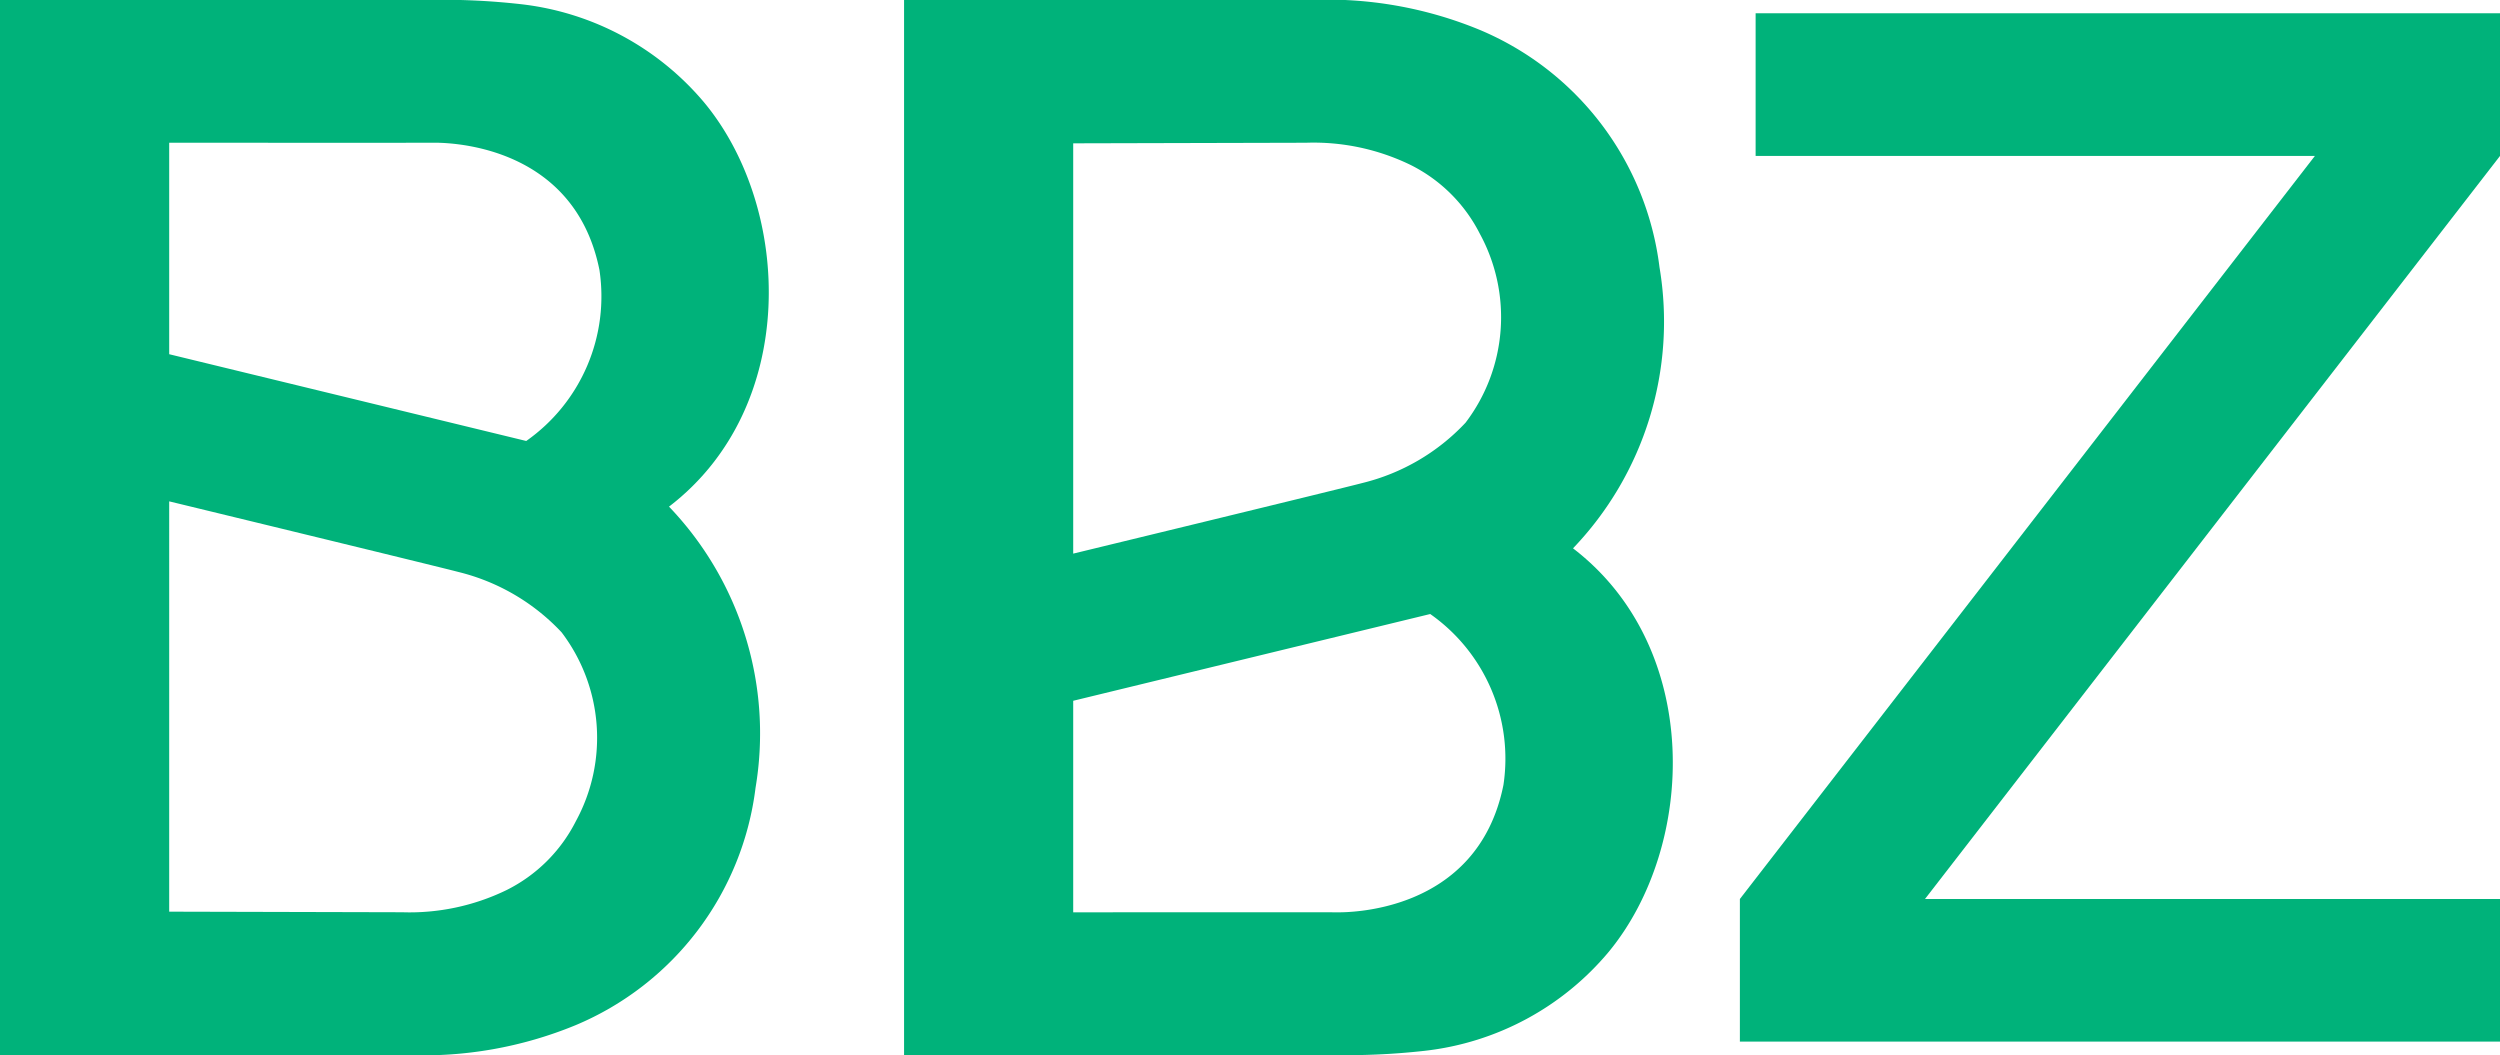
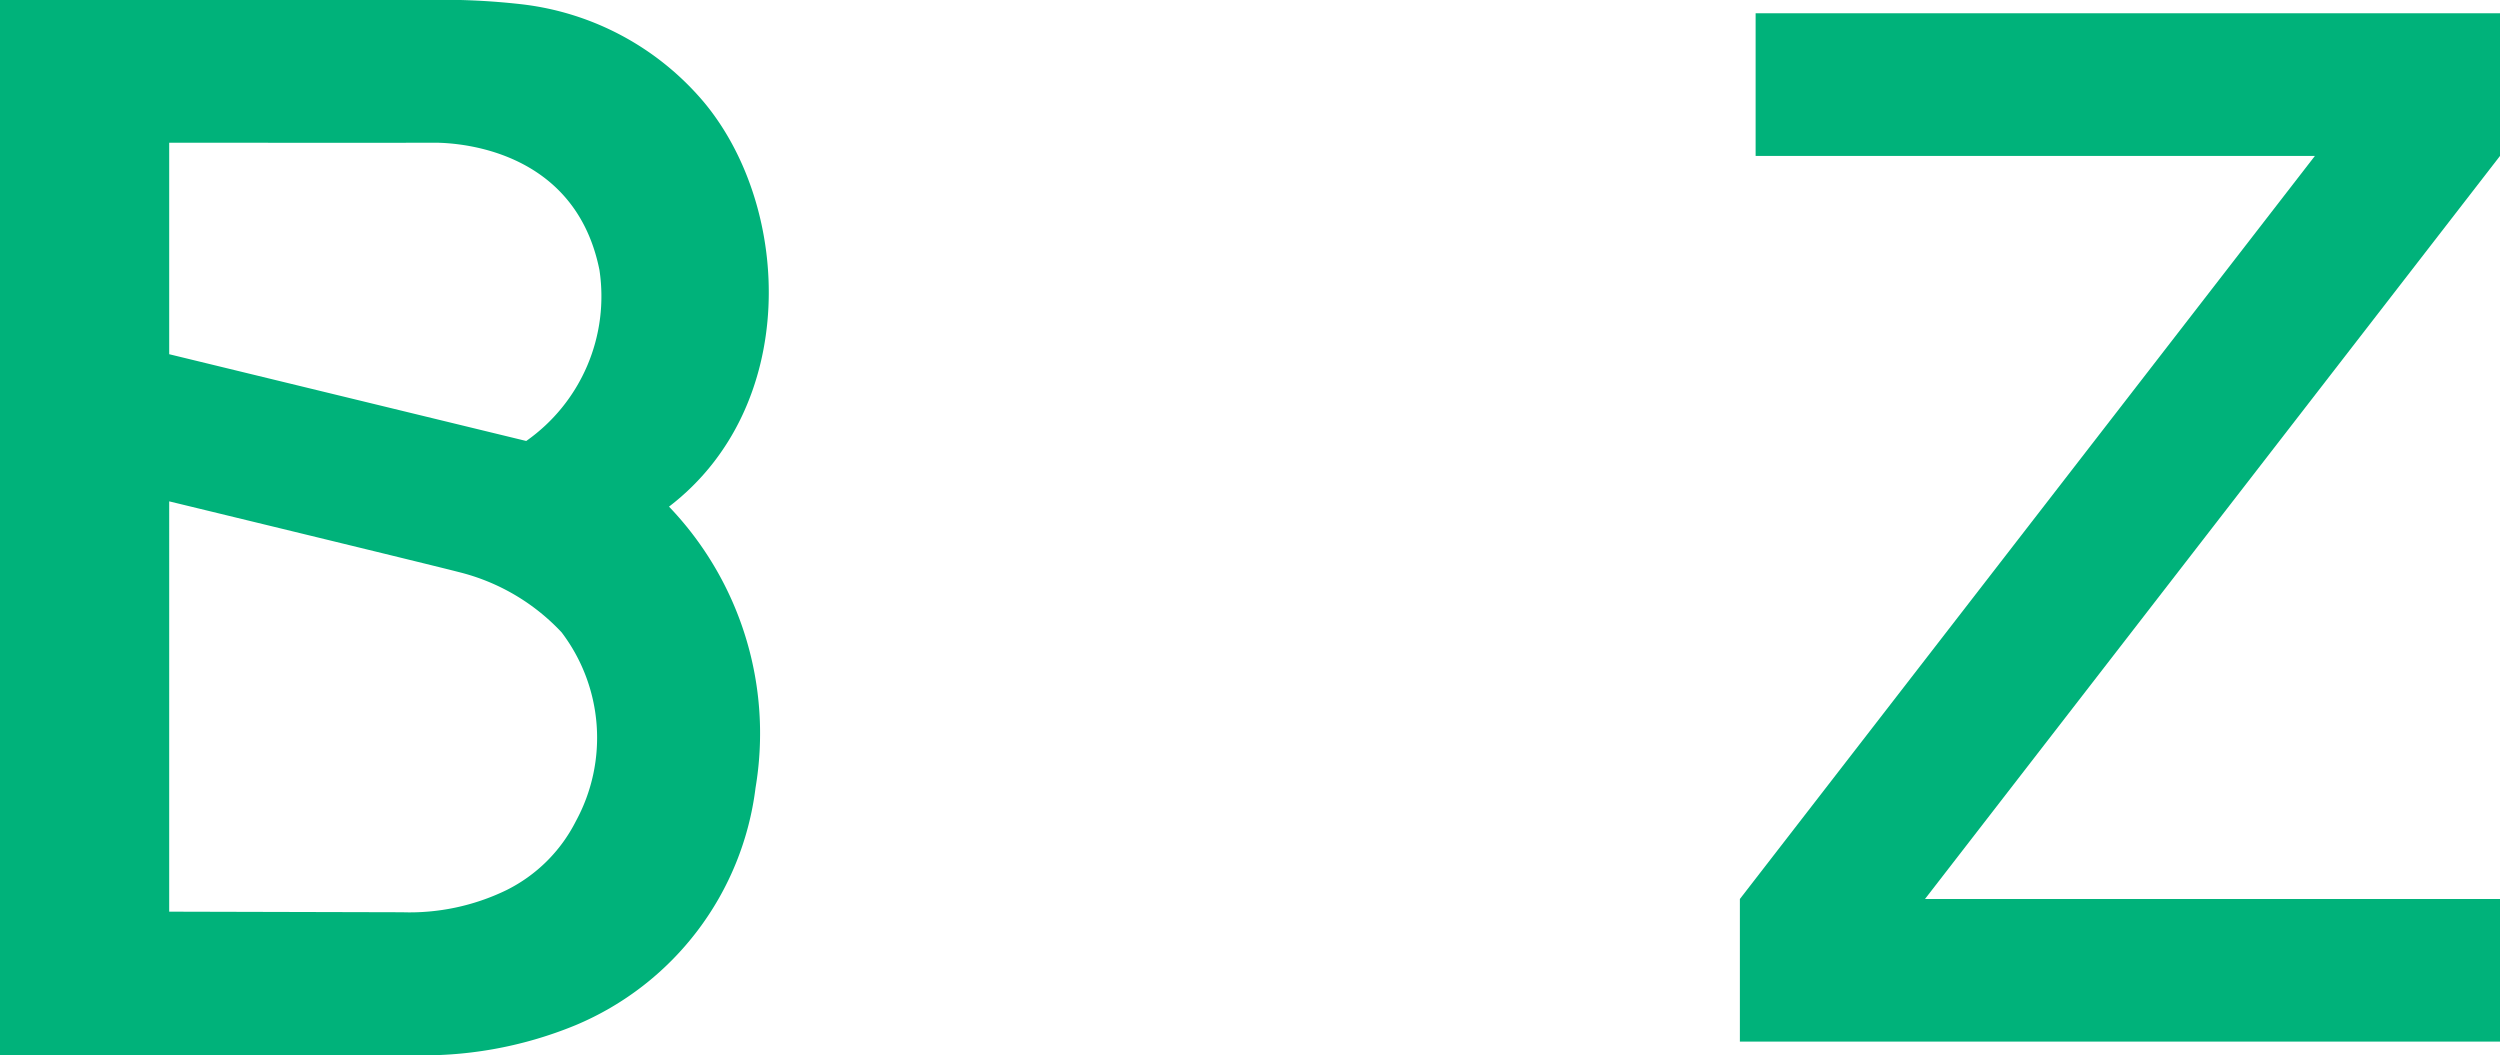
<svg xmlns="http://www.w3.org/2000/svg" width="162.162" height="68.433" viewBox="0 0 162.162 68.433">
  <g id="Gruppe_1" data-name="Gruppe 1" transform="translate(-37.18 -41.386)" fill="#00b27a">
    <path id="Pfad_1" data-name="Pfad 1" d="M155.421 42.247V51.5H191.7l-37.3 48.2v9.251h49.307V99.7h-37.3l37.3-48.2v-9.253z" transform="translate(-4.363 -.001)" />
    <path id="Pfad_2" data-name="Pfad 2" d="M82.9 48.086a18.2 18.2 0 00-11.943-6.43 45.664 45.664 0 00-6.226-.271H37.18v68.433h26.348a25.938 25.938 0 0010.982-1.932 19.257 19.257 0 0011.678-15.4 21.269 21.269 0 00-5.613-18.237C89 67.8 88.57 54.982 82.9 48.086zM76.063 58.9a11.464 11.464 0 01-4.749 11.09l-23.159-5.628V50.644s15.768.009 17.065 0c.53-.007 9.153-.166 10.843 8.256zm-27.908 41.621V73.906s17.378 4.214 18.752 4.579a13.609 13.609 0 016.7 3.916 11.309 11.309 0 01.924 12.256 10.052 10.052 0 01-4.511 4.472 14.389 14.389 0 01-6.761 1.43z" />
-     <path id="Pfad_3" data-name="Pfad 3" d="M141.491 76.953a21.268 21.268 0 005.609-18.237 19.255 19.255 0 00-11.678-15.4 25.931 25.931 0 00-10.981-1.932H98.1v68.433h27.549a45.808 45.808 0 006.225-.271 18.2 18.2 0 0011.944-6.431c5.668-6.893 6.099-19.707-2.327-26.162zm-15.356 23.611c-1.3-.012-17.064 0-17.064 0V86.842l23.158-5.628a11.464 11.464 0 014.749 11.091c-1.689 8.422-10.313 8.263-10.843 8.259zm-1.961-49.919a14.394 14.394 0 016.761 1.43 10.065 10.065 0 014.511 4.471 11.312 11.312 0 01-.924 12.257 13.6 13.6 0 01-6.7 3.915c-1.374.366-18.751 4.579-18.751 4.579V50.683z" transform="translate(-2.278)" />
  </g>
</svg>